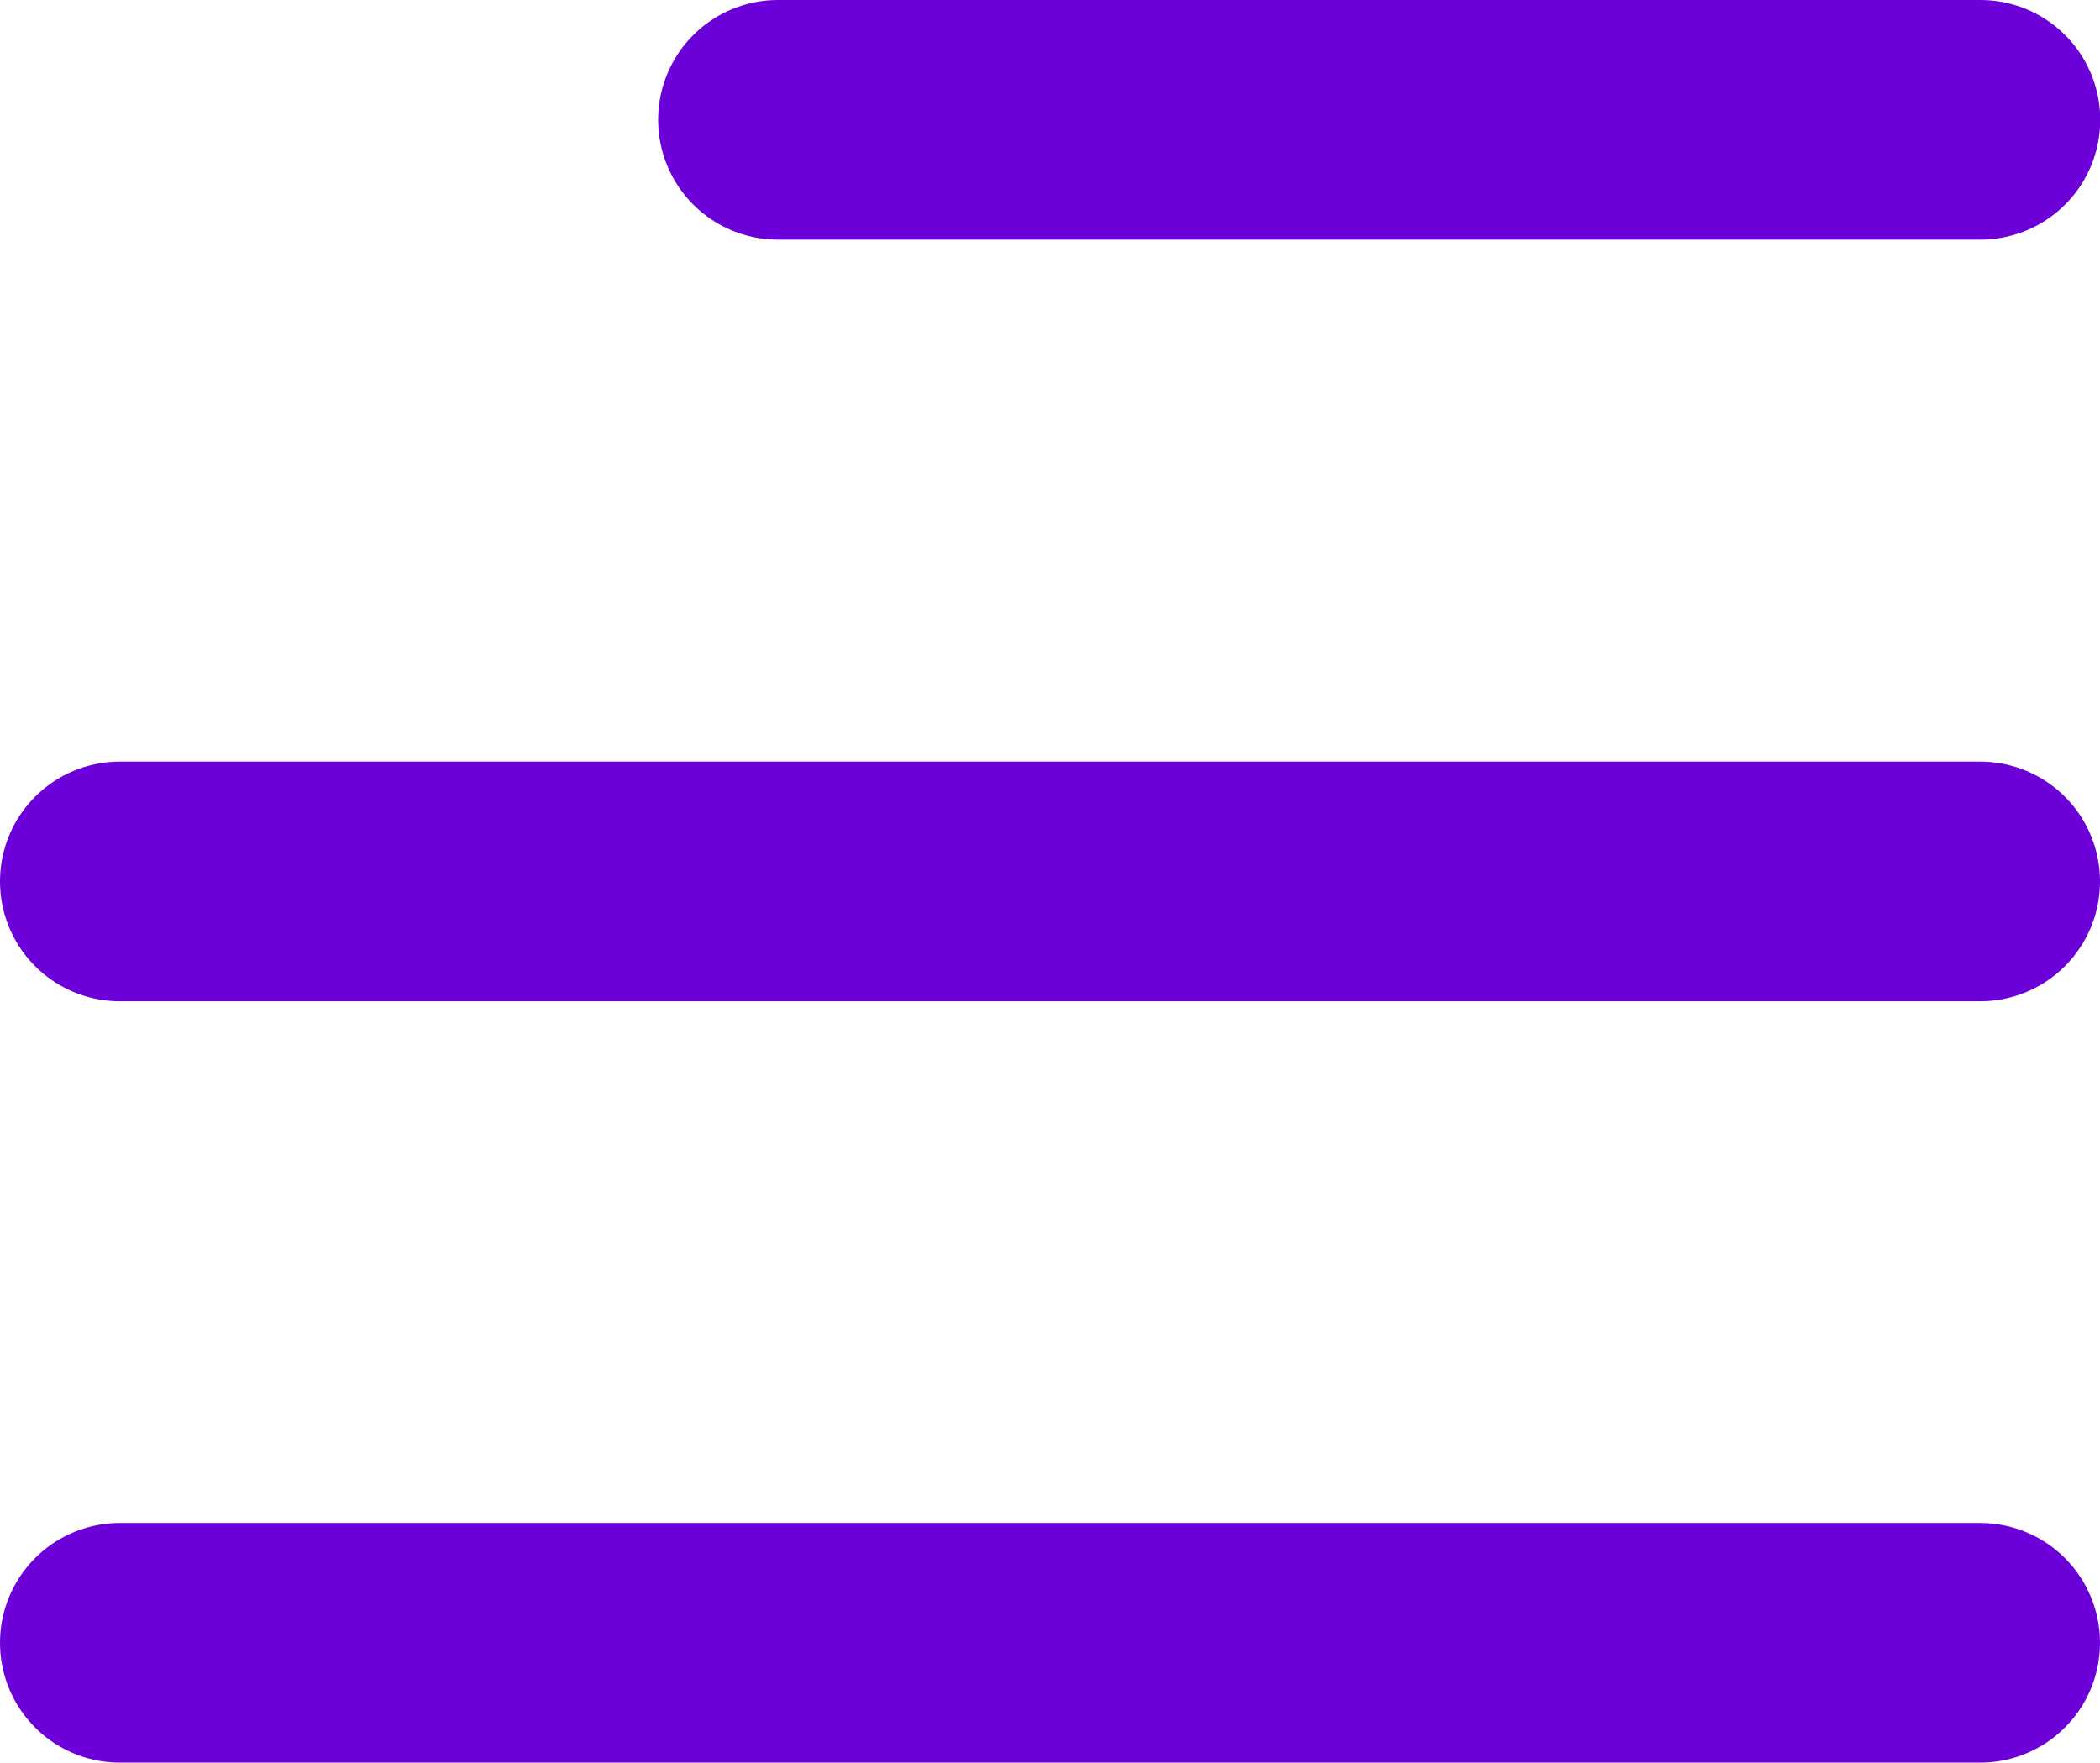
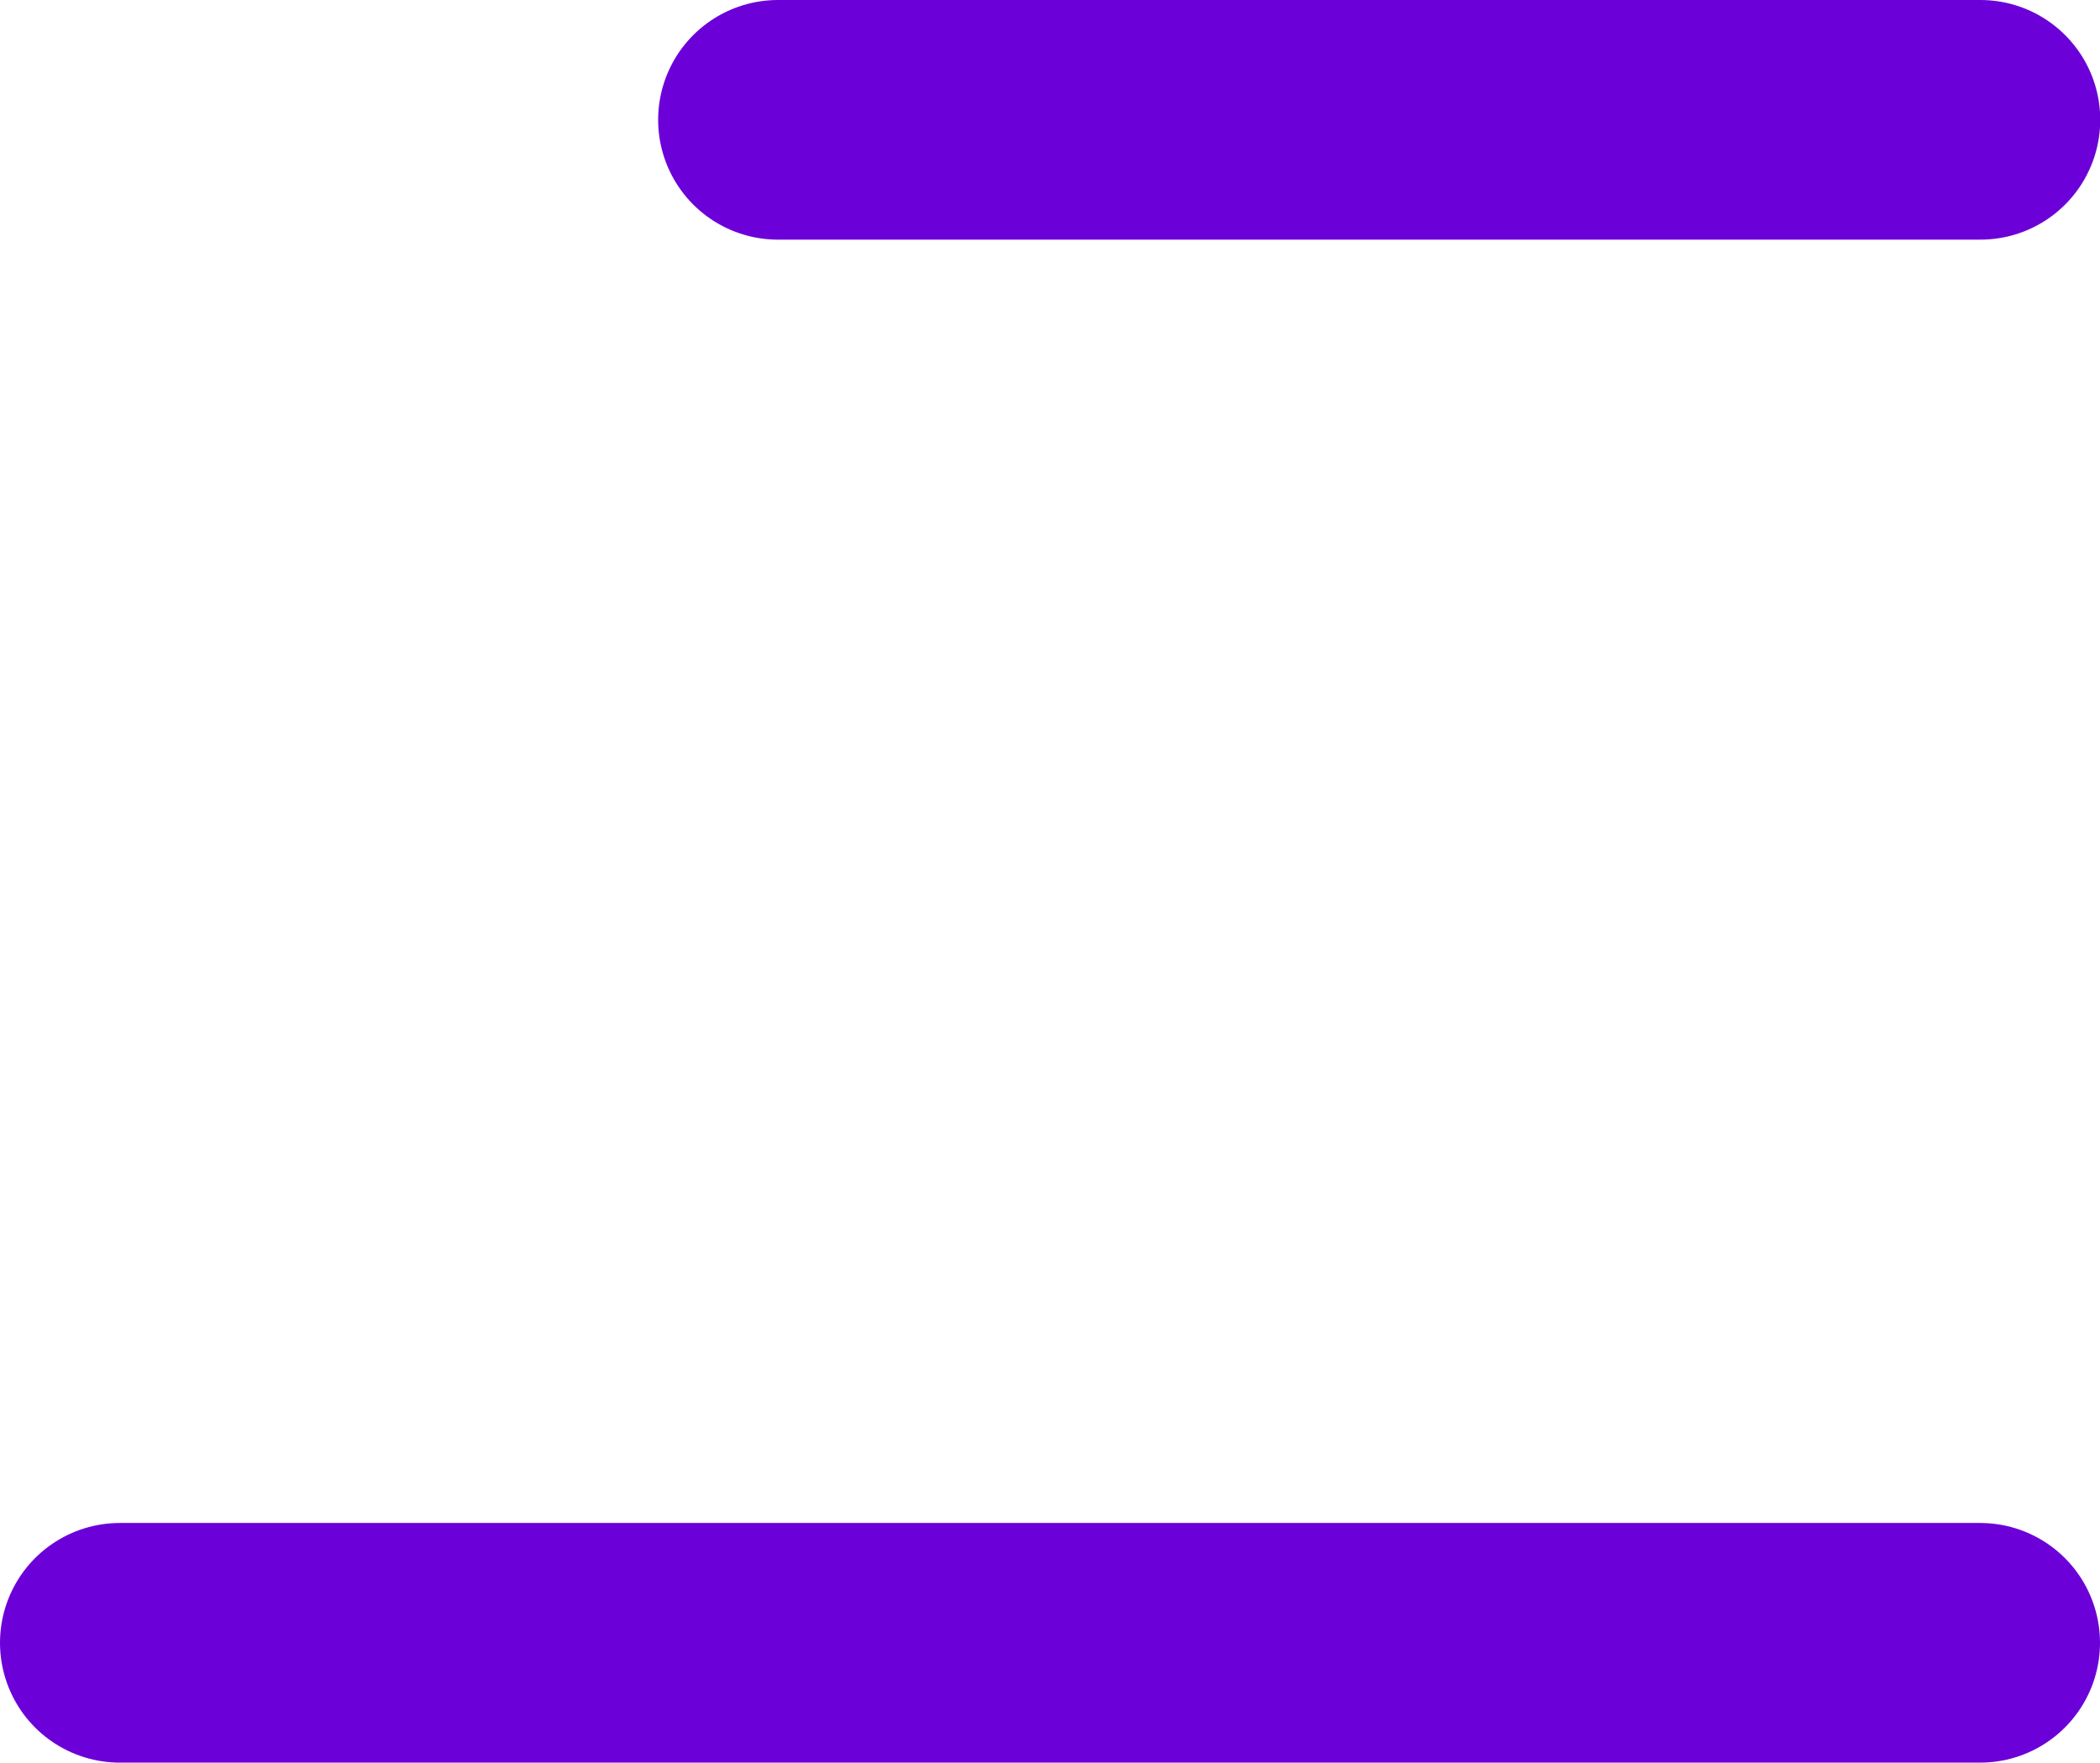
<svg xmlns="http://www.w3.org/2000/svg" width="8.762" height="7.355" viewBox="0 0 8.762 7.355">
  <g id="burger" transform="translate(0.5 0.5)">
    <line id="Line_36" data-name="Line 36" x2="5.017" transform="translate(2.746)" fill="none" stroke="#6c00d9" stroke-linecap="round" stroke-width="1" />
-     <line id="Line_37" data-name="Line 37" x2="7.762" transform="translate(0 3.178)" fill="none" stroke="#6c00d9" stroke-linecap="round" stroke-width="1" />
    <line id="Line_38" data-name="Line 38" x2="7.762" transform="translate(0 6.355)" fill="none" stroke="#6c00d9" stroke-linecap="round" stroke-width="1" />
  </g>
</svg>